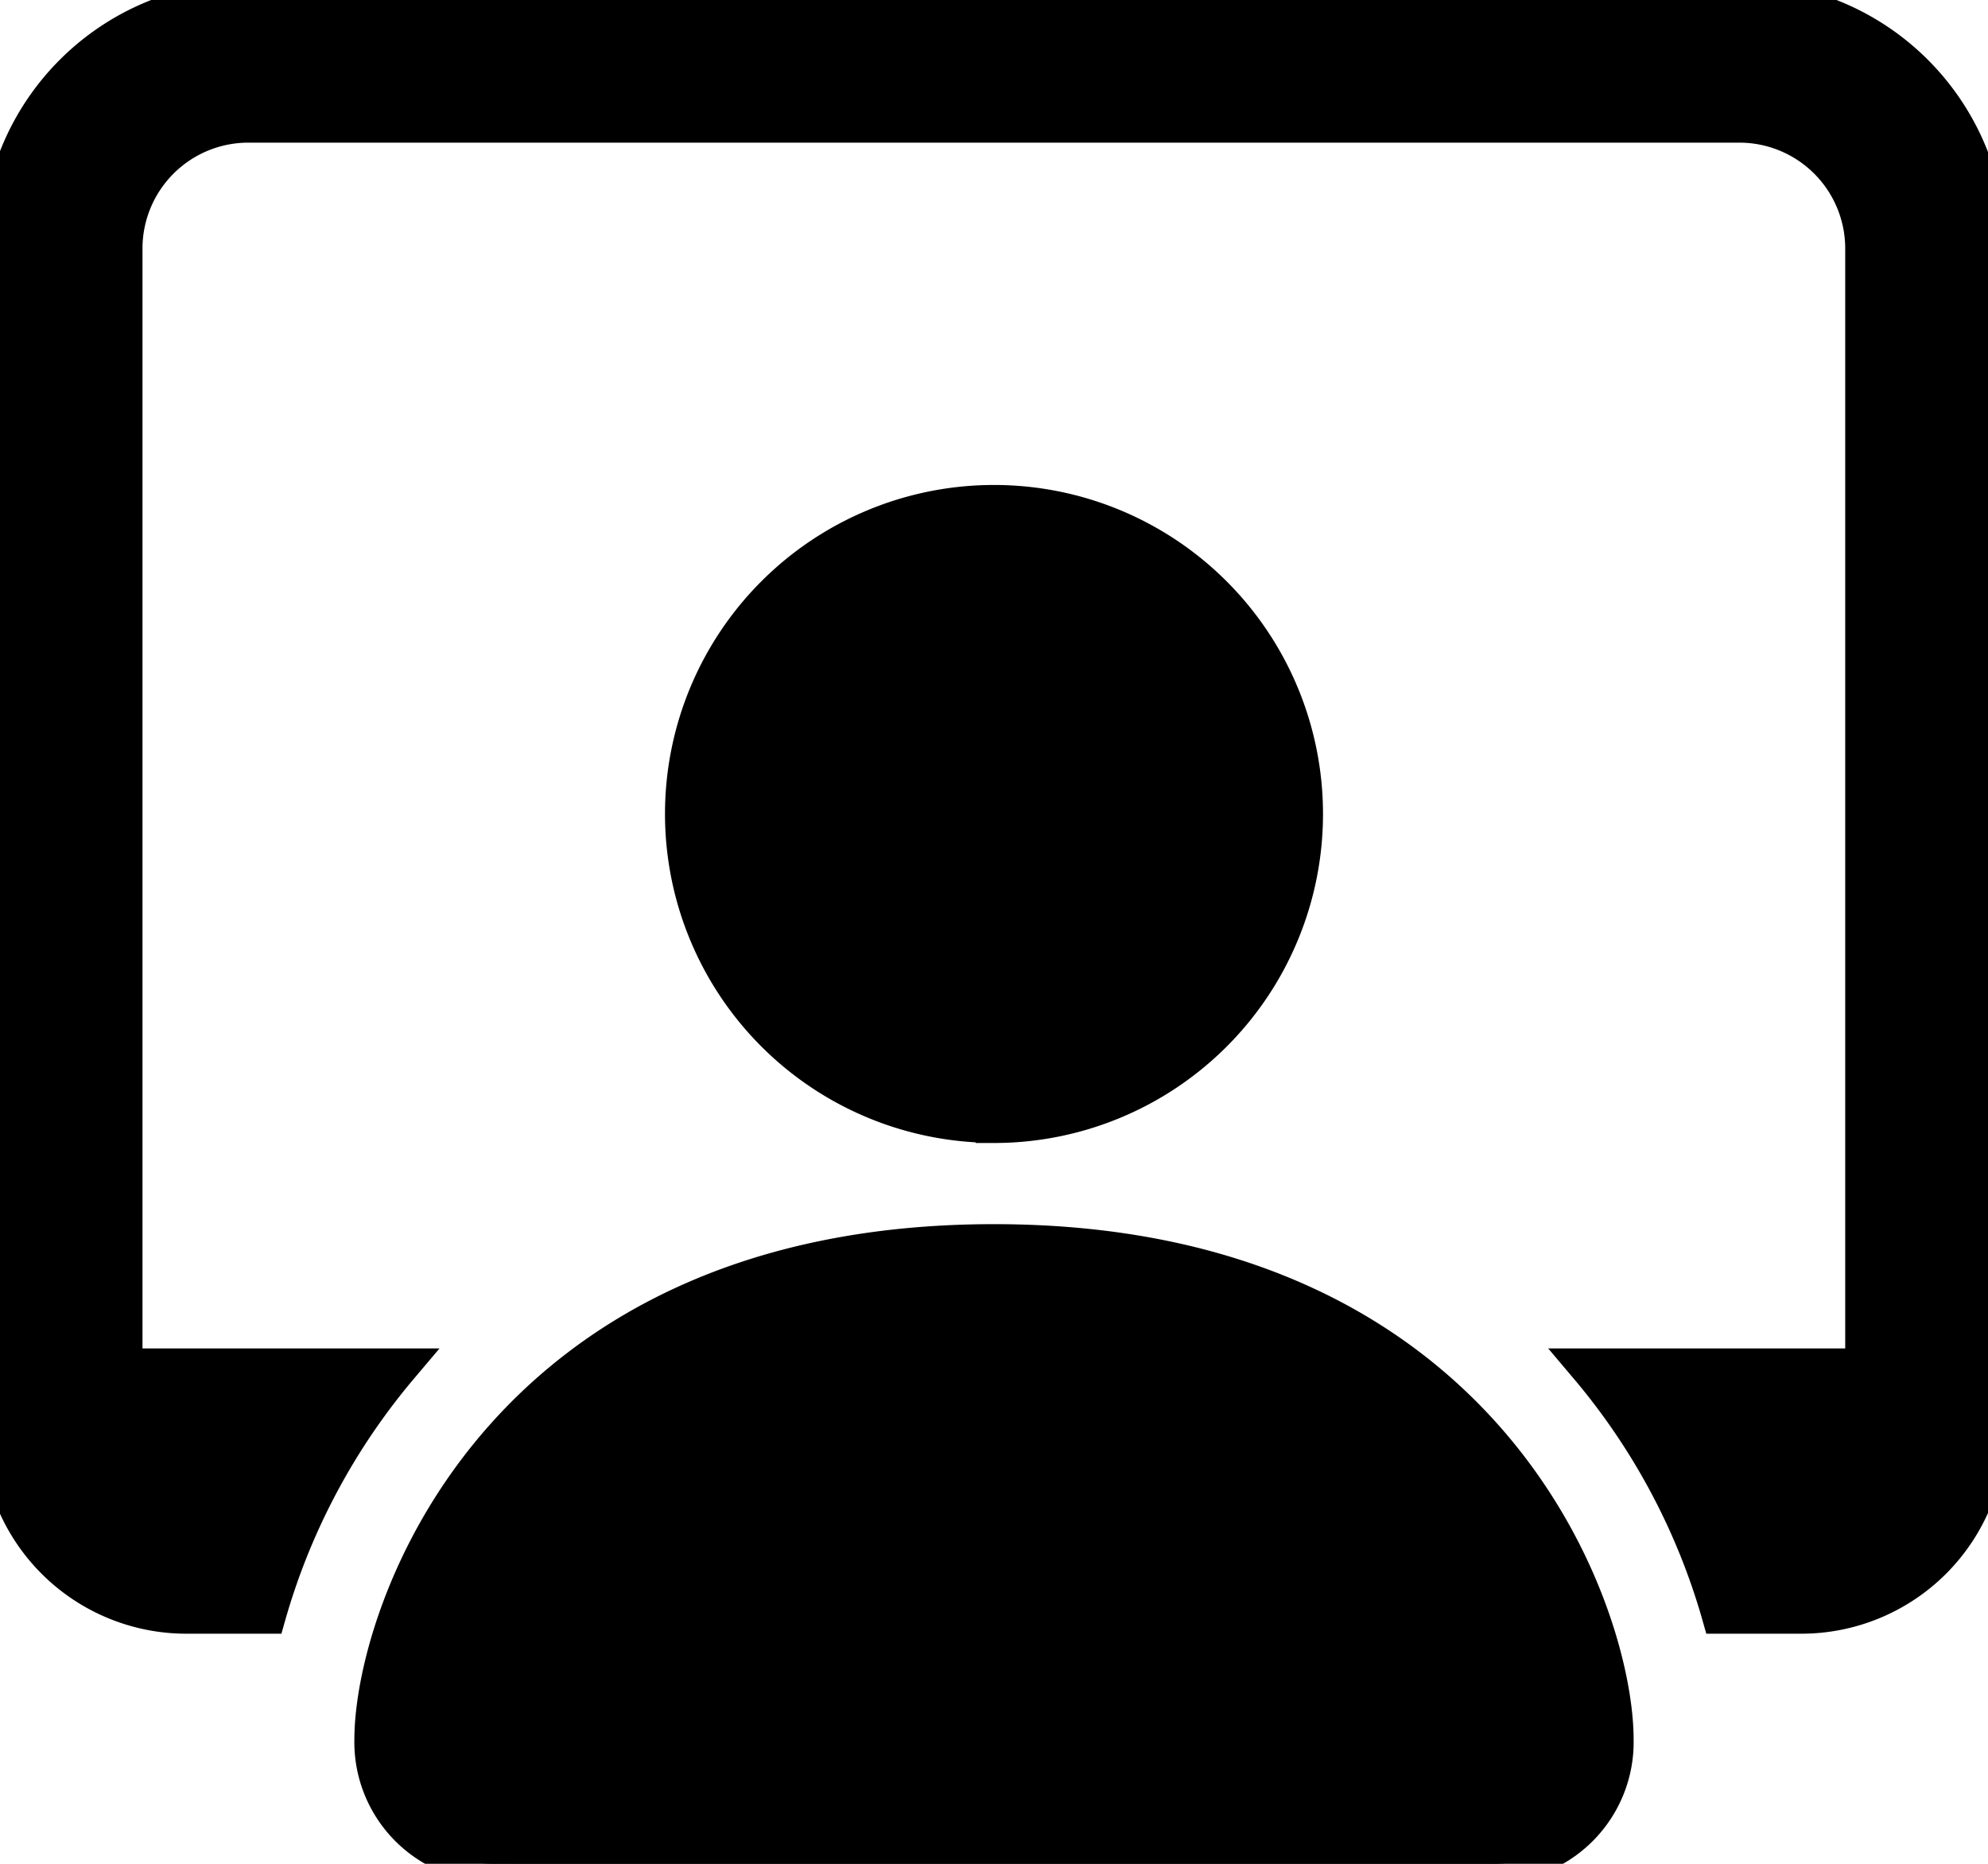
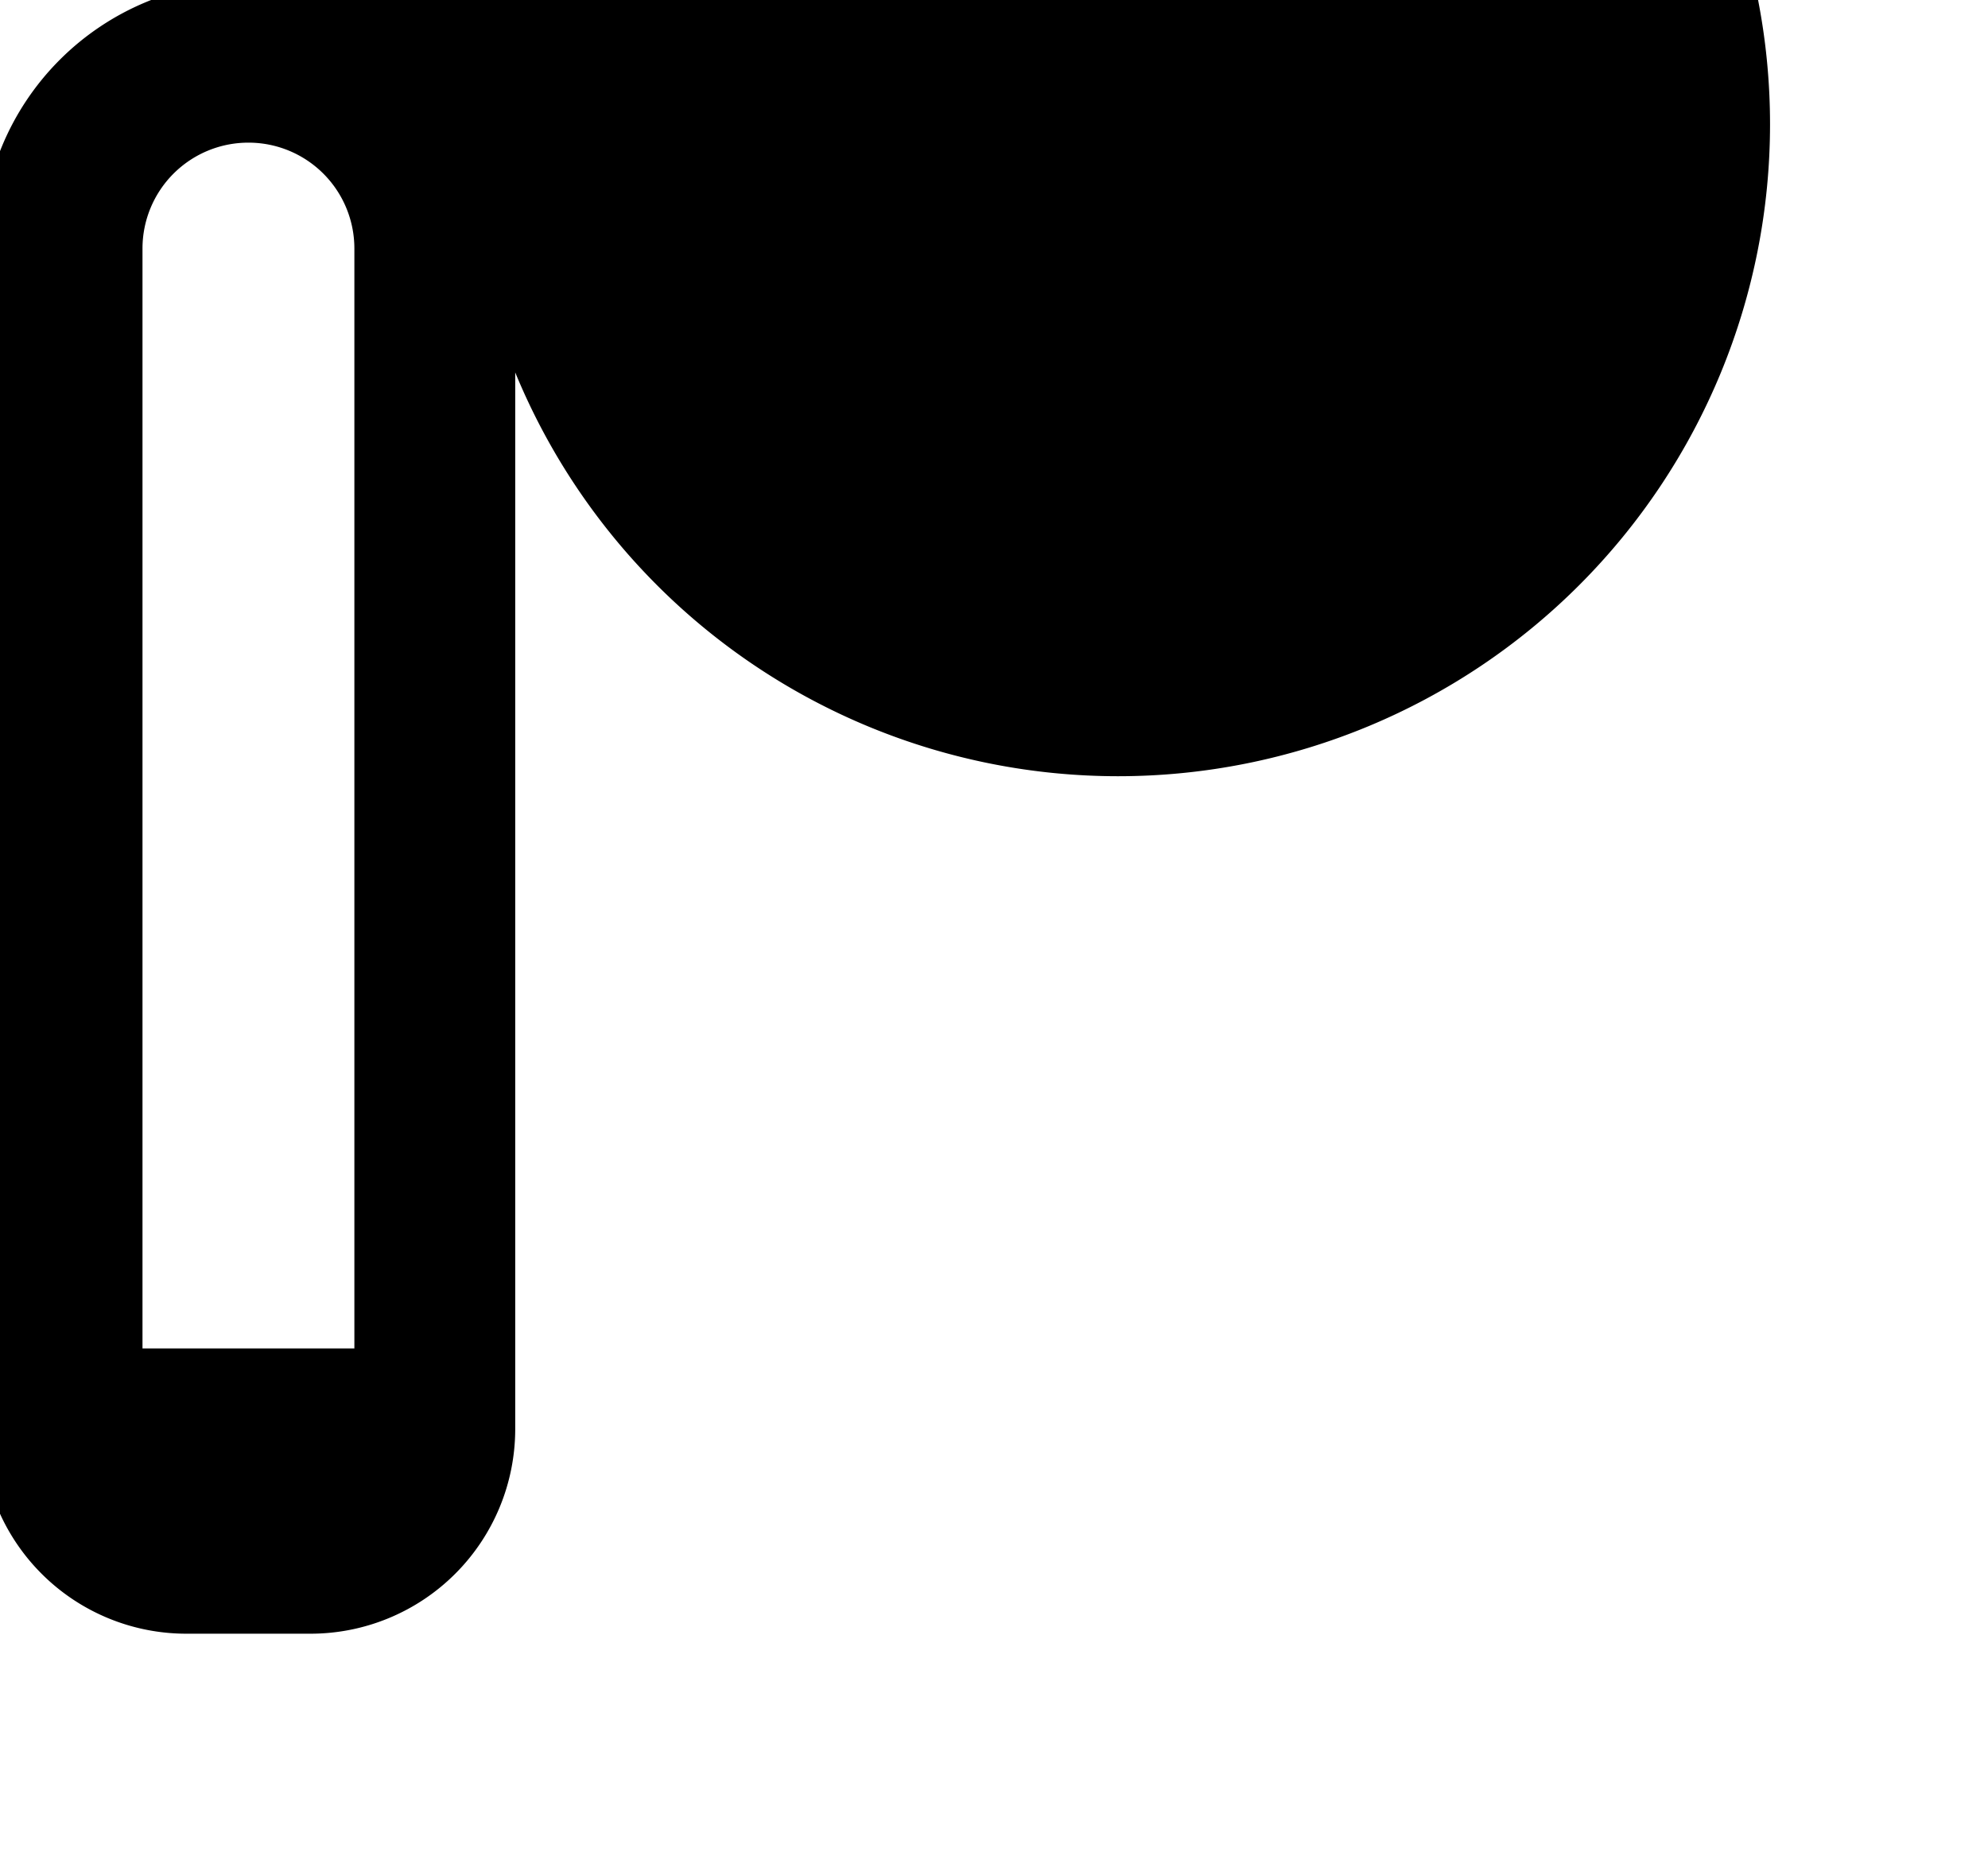
<svg xmlns="http://www.w3.org/2000/svg" width="54.062" height="50.683" viewBox="0 0 54.062 50.683">
  <g id="person-workspace" transform="translate(0 -3)">
    <g id="Gruppe_570" data-name="Gruppe 570" transform="translate(0 3)">
-       <path id="Pfad_490" data-name="Pfad_490" fill="#000" stroke="#000" d="M12.379,52.148A3.309,3.309,0,0,1,9,48.77c0-3.379,3.379-13.515,16.894-13.515S42.788,45.391,42.788,48.77a3.309,3.309,0,0,1-3.379,3.379Zm13.515-20.1A8.447,8.447,0,1,0,17.447,23.6,8.447,8.447,0,0,0,25.894,32.044Z" transform="translate(1.137 -1.466)" />
-       <path id="Pfad_491" data-name="Pfad_491" fill="#000" stroke="#000" d="M6.758,3A6.758,6.758,0,0,0,0,9.758v32.1a5.068,5.068,0,0,0,5.068,5.068H7.275a18.155,18.155,0,0,1,3.6-6.758h-7.5V9.758A3.379,3.379,0,0,1,6.758,6.379H47.3a3.379,3.379,0,0,1,3.379,3.379v30.41h-7.5a18.154,18.154,0,0,1,3.6,6.758h2.206a5.068,5.068,0,0,0,5.068-5.068V9.758A6.758,6.758,0,0,0,47.3,3Z" transform="translate(0 -3)" />
+       <path id="Pfad_491" data-name="Pfad_491" fill="#000" stroke="#000" d="M6.758,3A6.758,6.758,0,0,0,0,9.758v32.1a5.068,5.068,0,0,0,5.068,5.068H7.275a18.155,18.155,0,0,1,3.6-6.758h-7.5V9.758A3.379,3.379,0,0,1,6.758,6.379a3.379,3.379,0,0,1,3.379,3.379v30.41h-7.5a18.154,18.154,0,0,1,3.6,6.758h2.206a5.068,5.068,0,0,0,5.068-5.068V9.758A6.758,6.758,0,0,0,47.3,3Z" transform="translate(0 -3)" />
    </g>
  </g>
</svg>